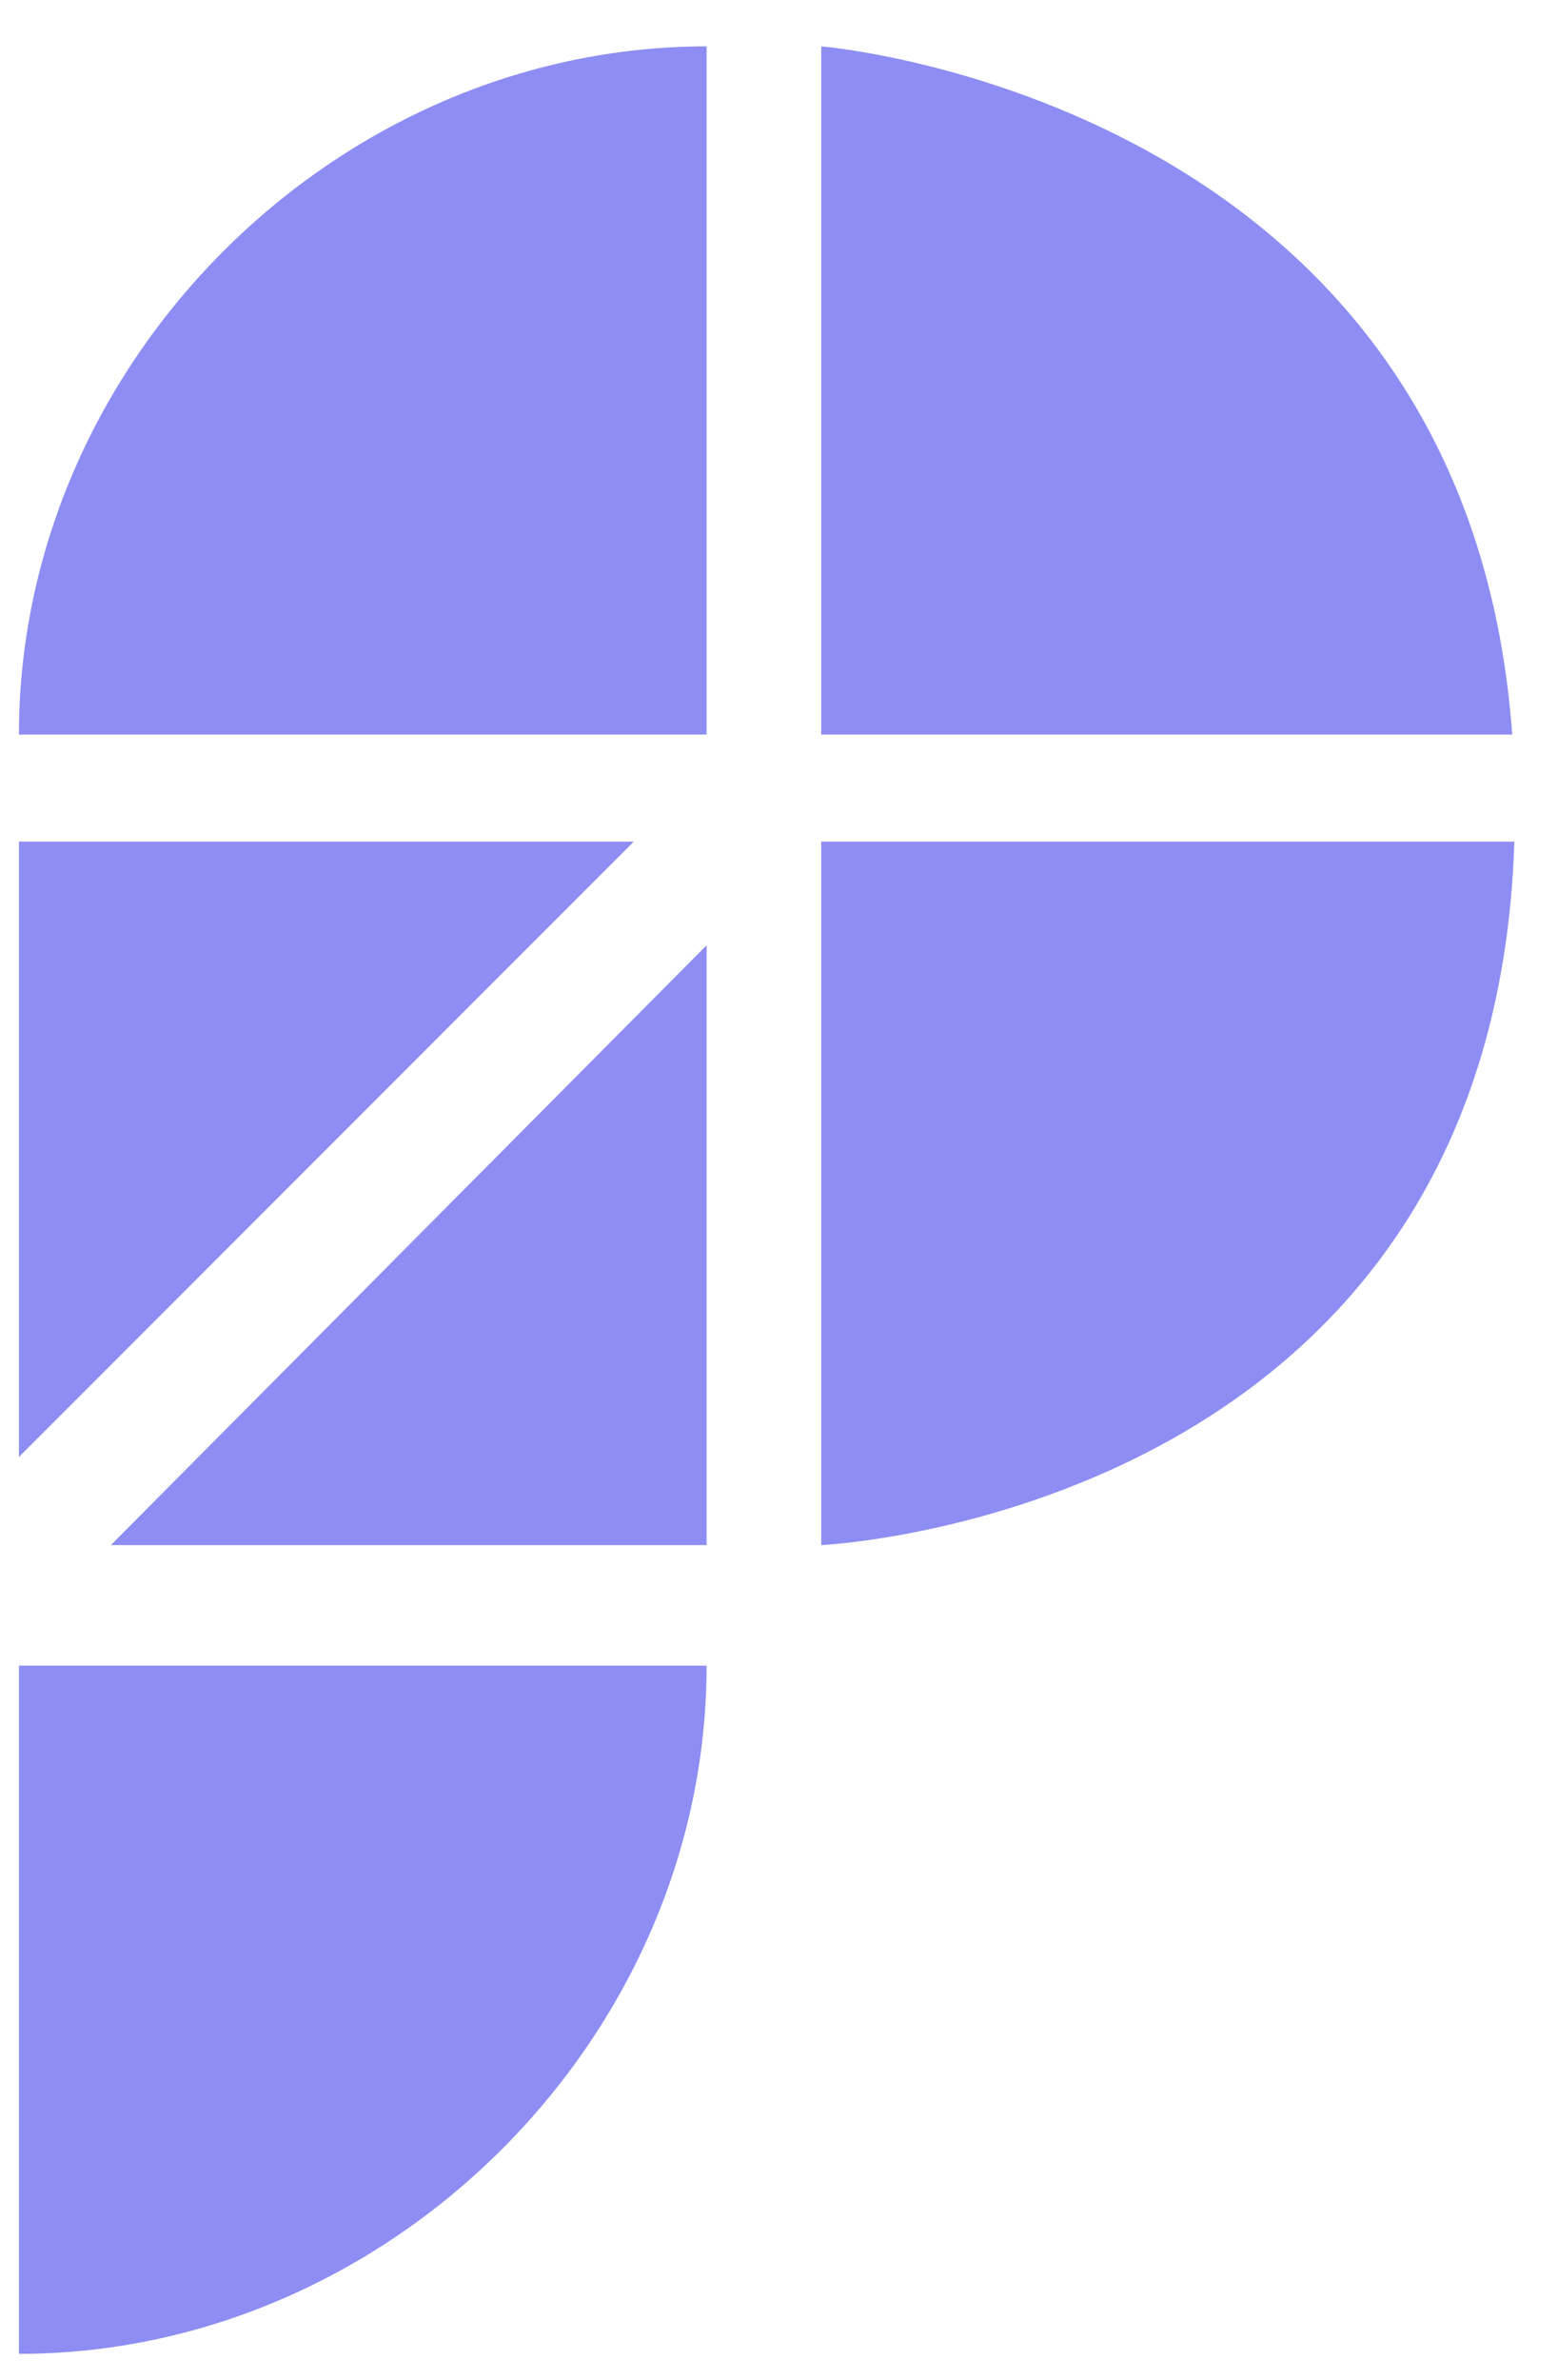
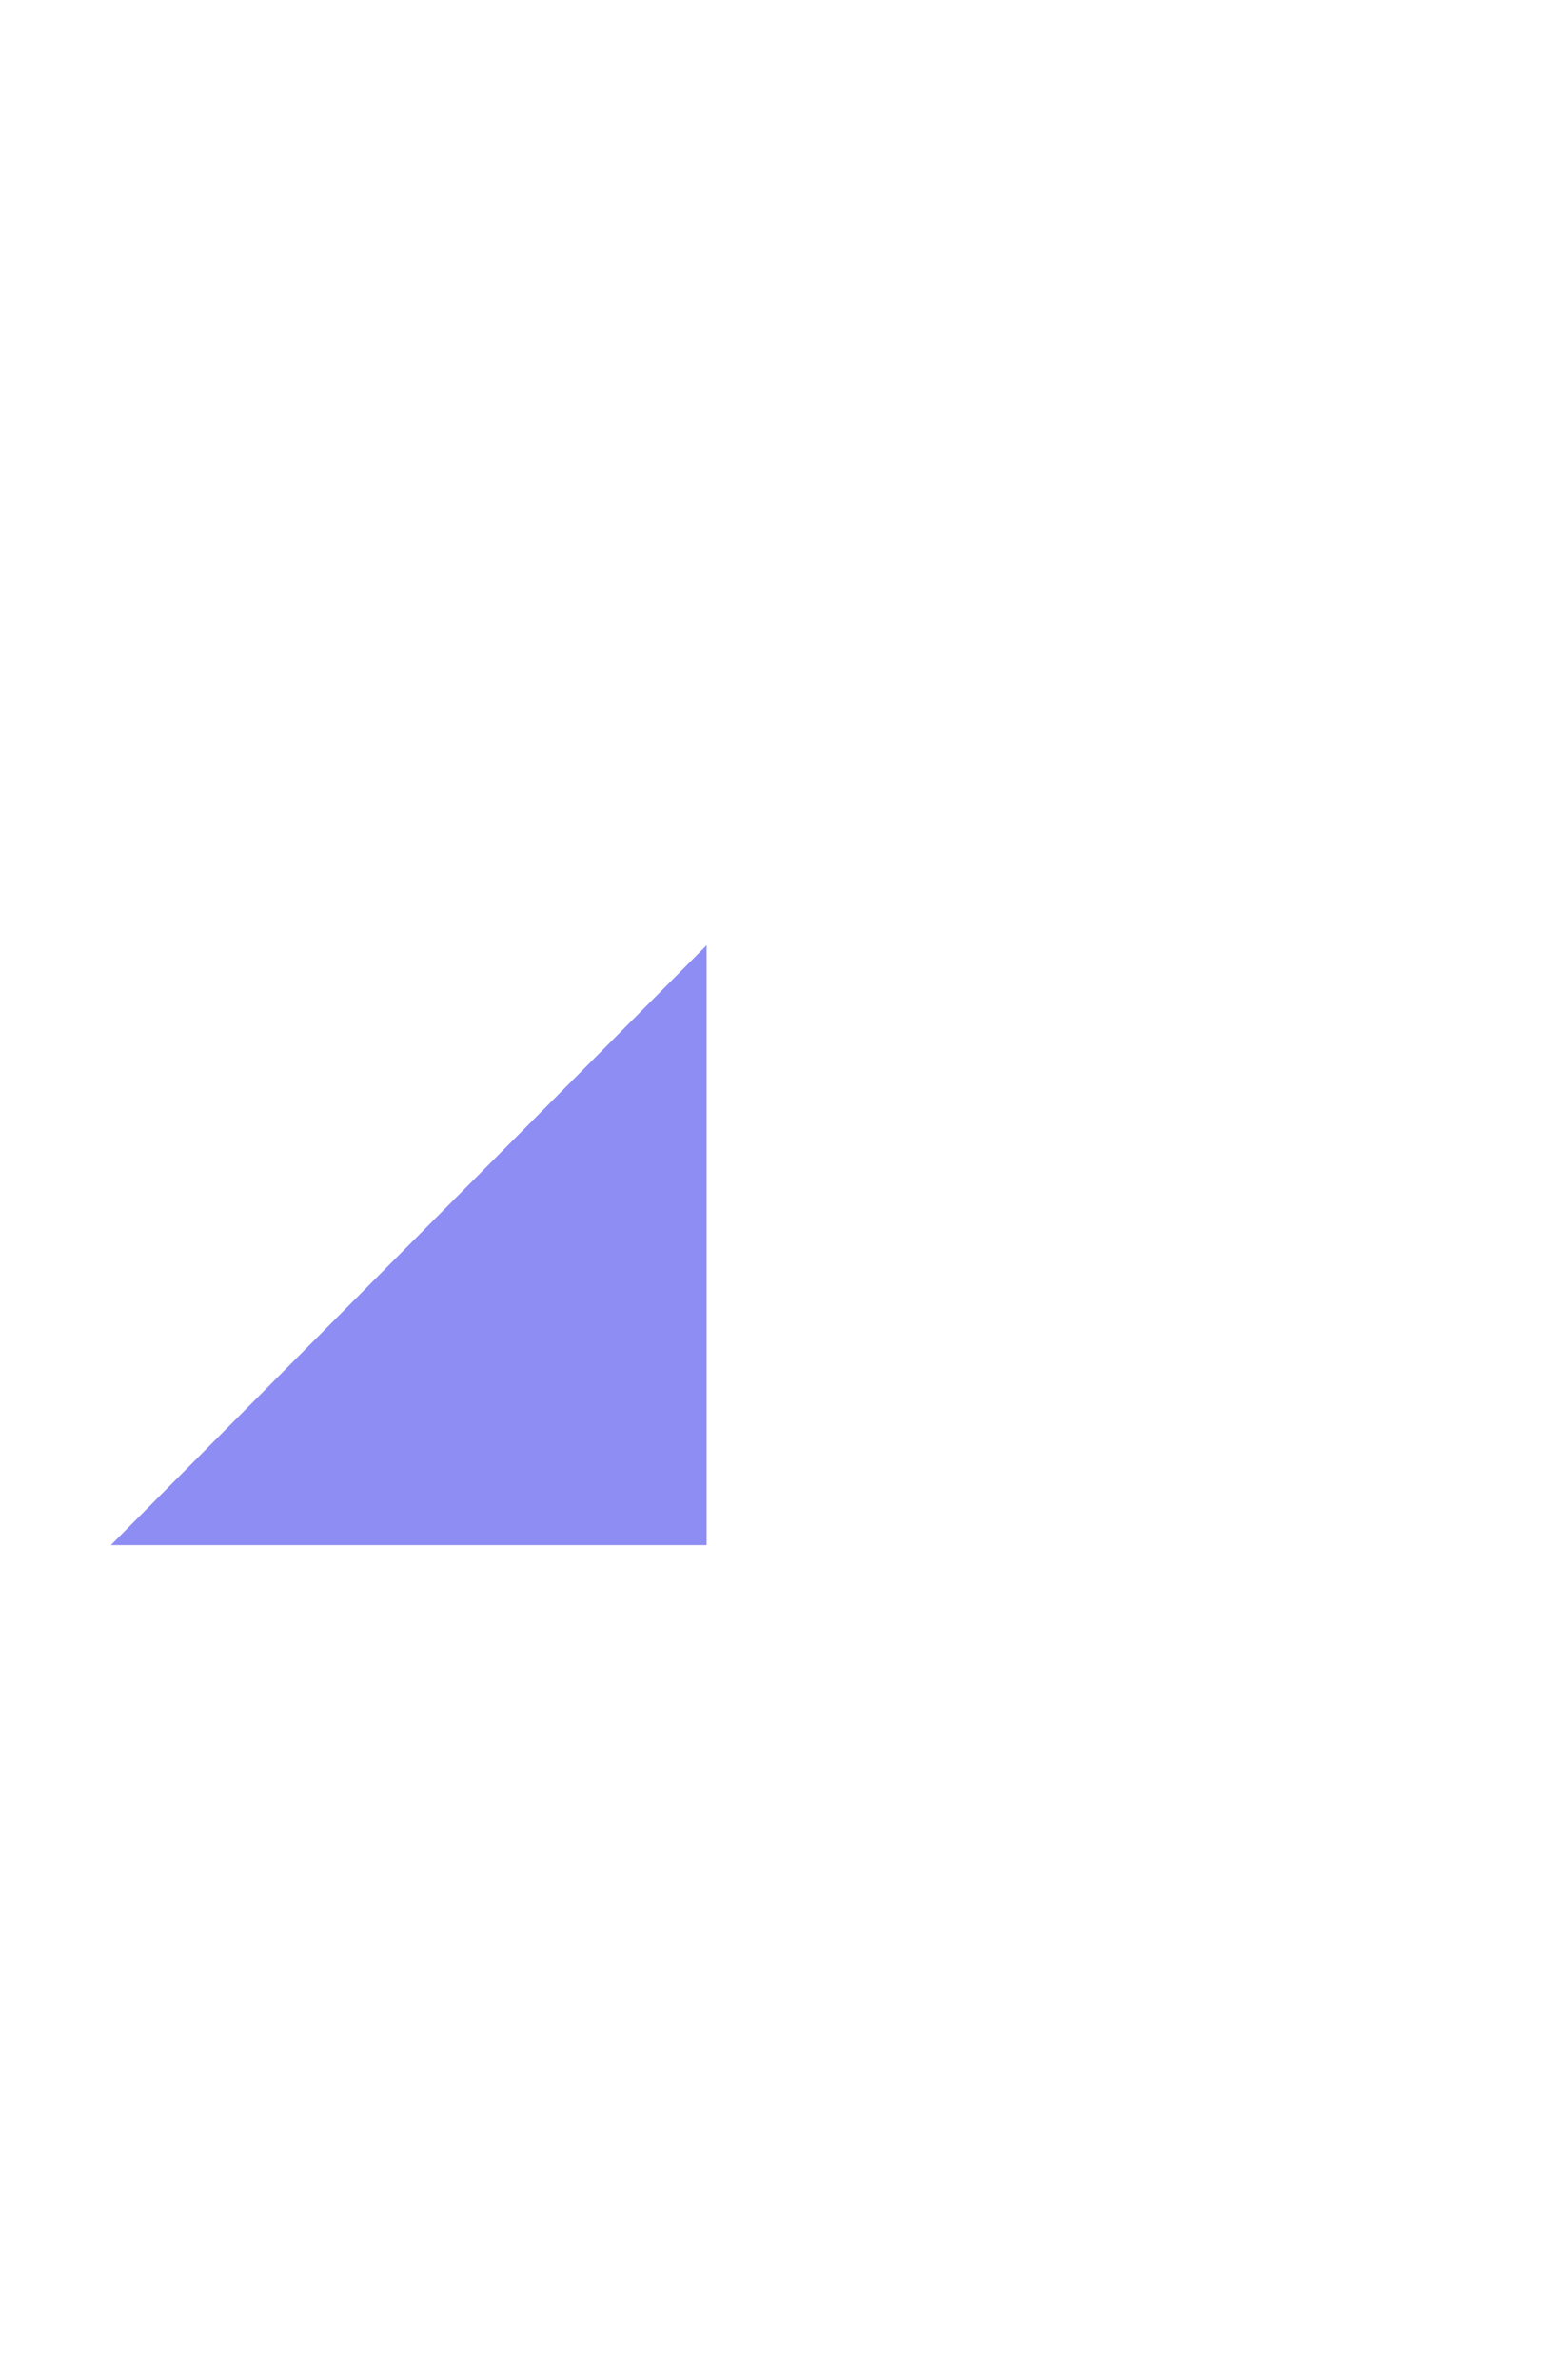
<svg xmlns="http://www.w3.org/2000/svg" width="19" height="29" viewBox="0 0 19 29" fill="none">
-   <path d="M8.617 0.565V8.951H0.231C0.231 4.421 4.089 0.565 8.617 0.565Z" fill="#8D8DF3" />
-   <path d="M0.231 10.256H7.729L0.231 17.754V10.256Z" fill="#8D8DF3" />
  <path d="M8.617 18.828H1.352L8.617 11.519V18.828Z" fill="#8D8DF3" />
-   <path d="M10.015 8.951V0.565C10.015 0.565 17.877 1.205 18.442 8.951H10.015Z" fill="#8D8DF3" />
-   <path d="M10.015 18.828V10.256H18.468C18.205 18.456 10.015 18.828 10.015 18.828Z" fill="#8D8DF3" />
-   <path d="M0.231 20.297L0.231 28.683C4.758 28.683 8.617 24.827 8.617 20.297L0.231 20.297Z" fill="#8D8DF3" />
</svg>